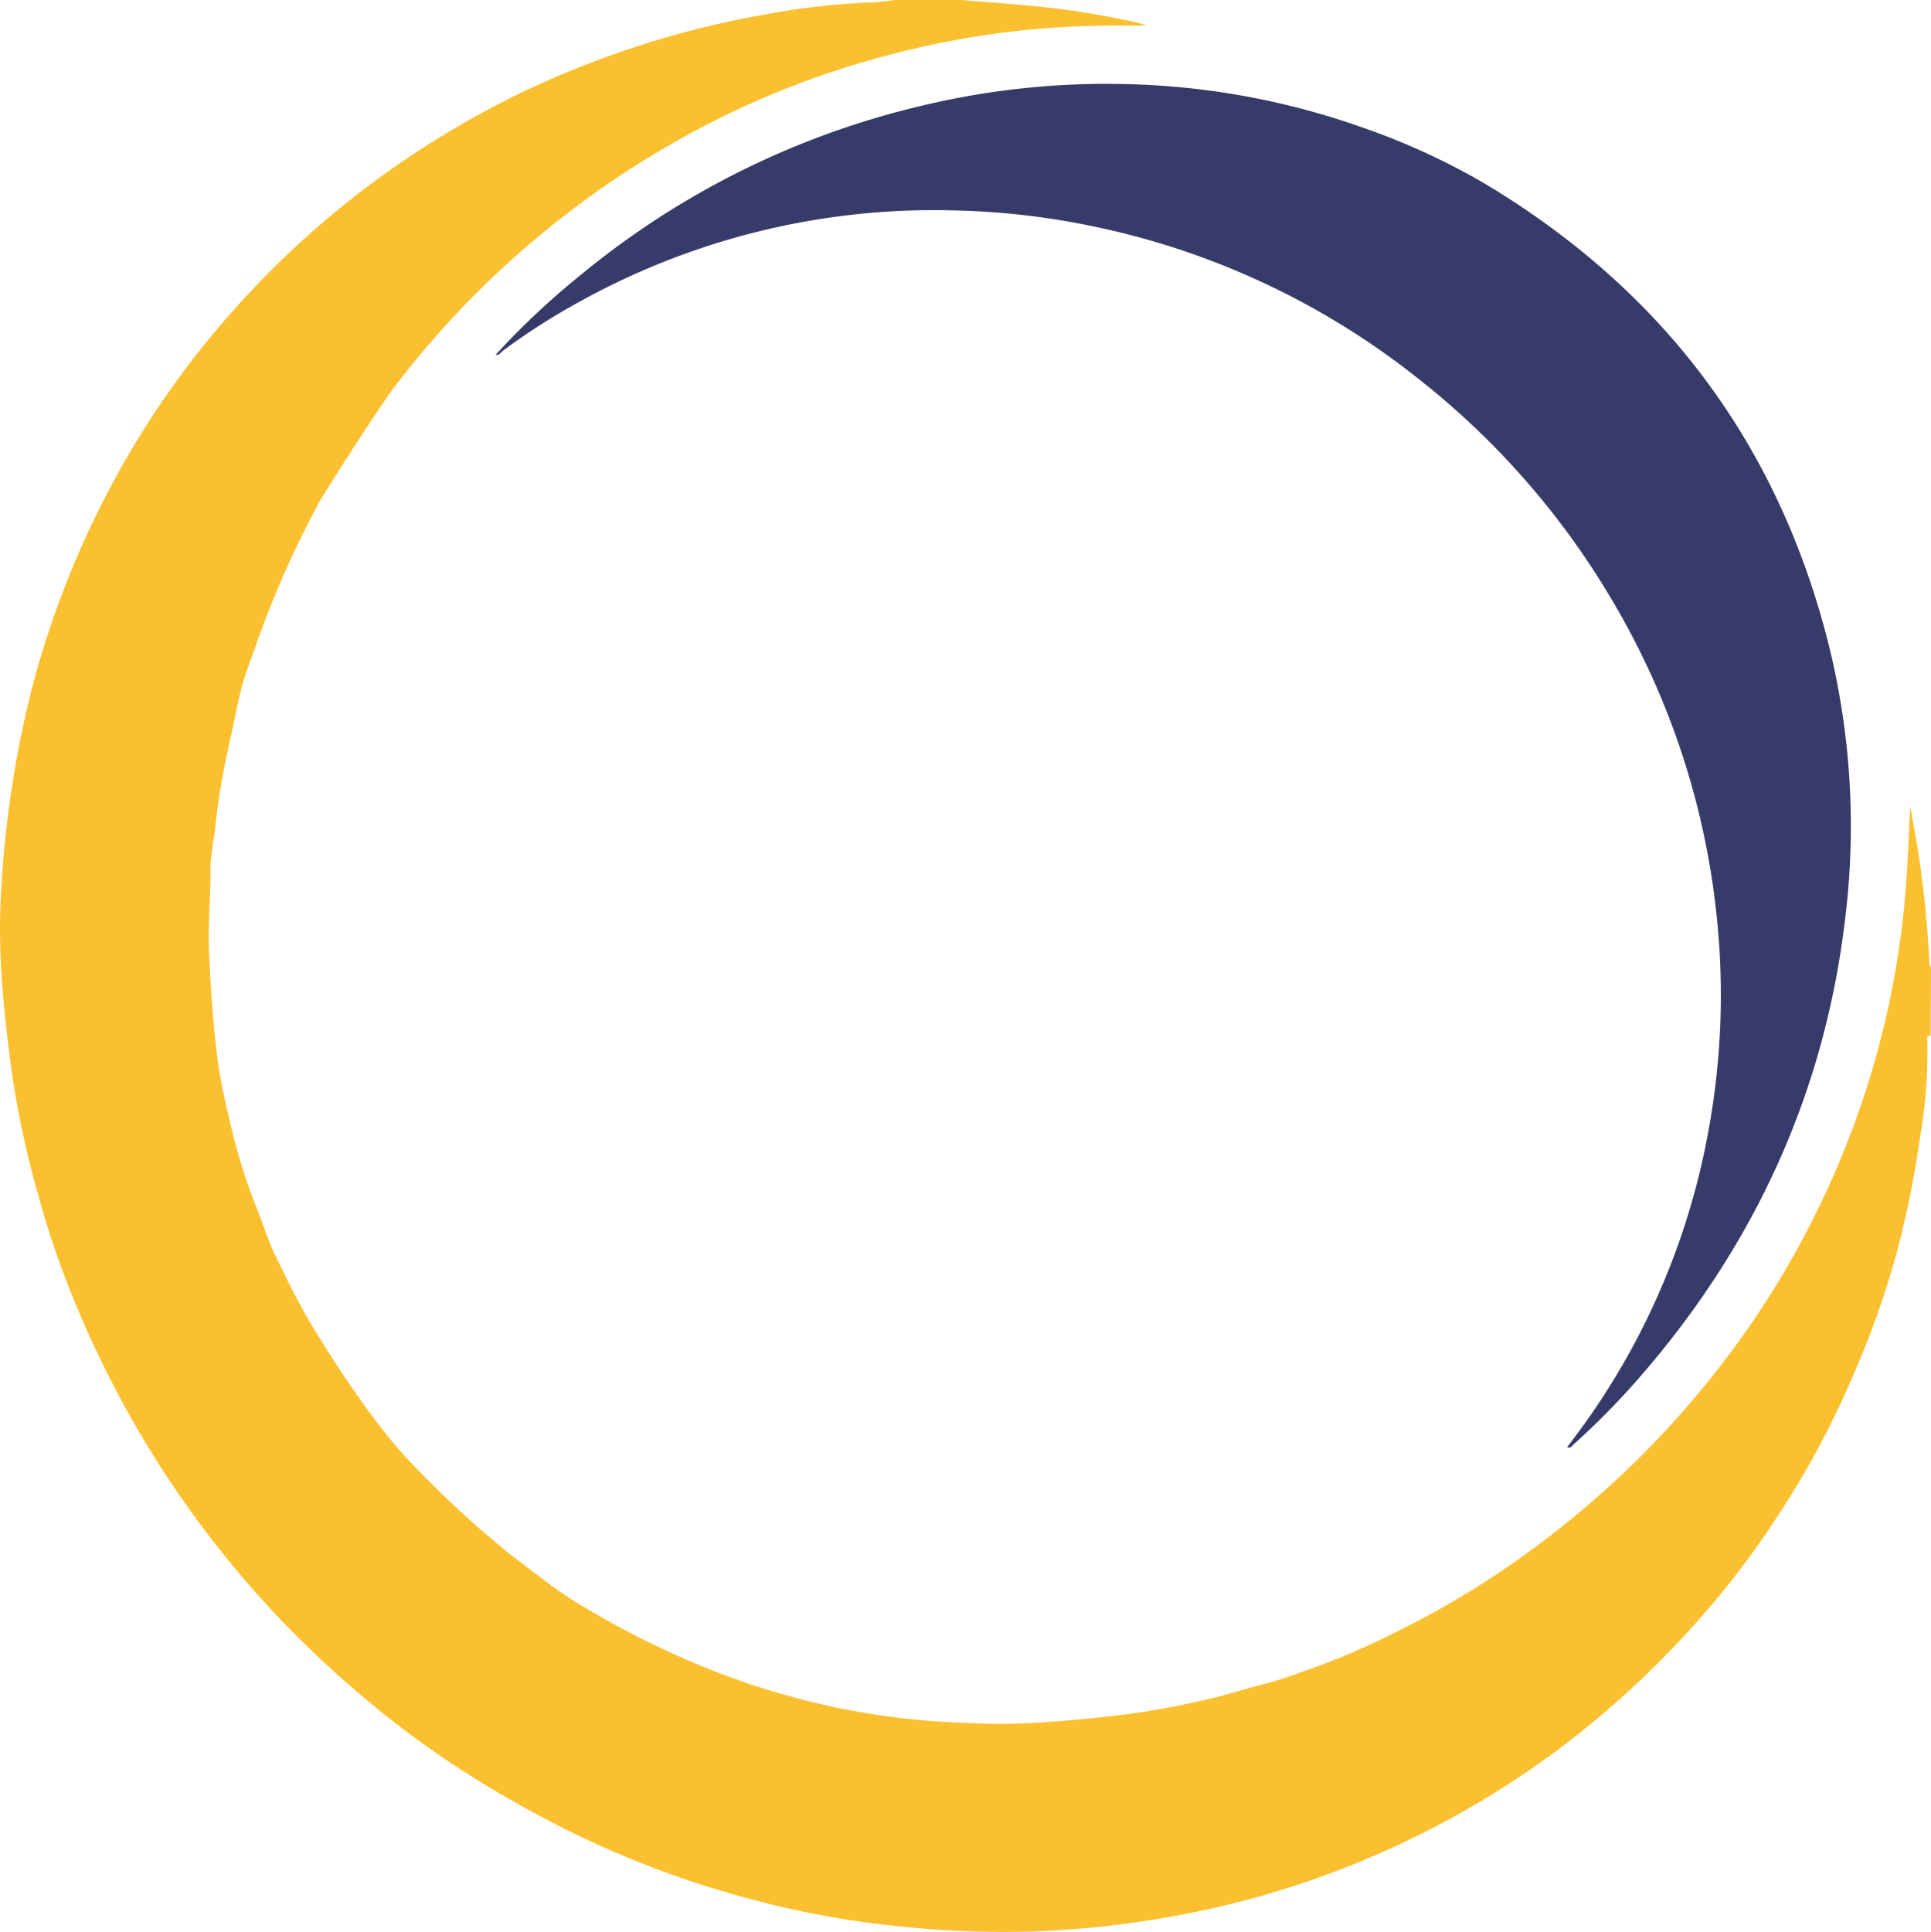
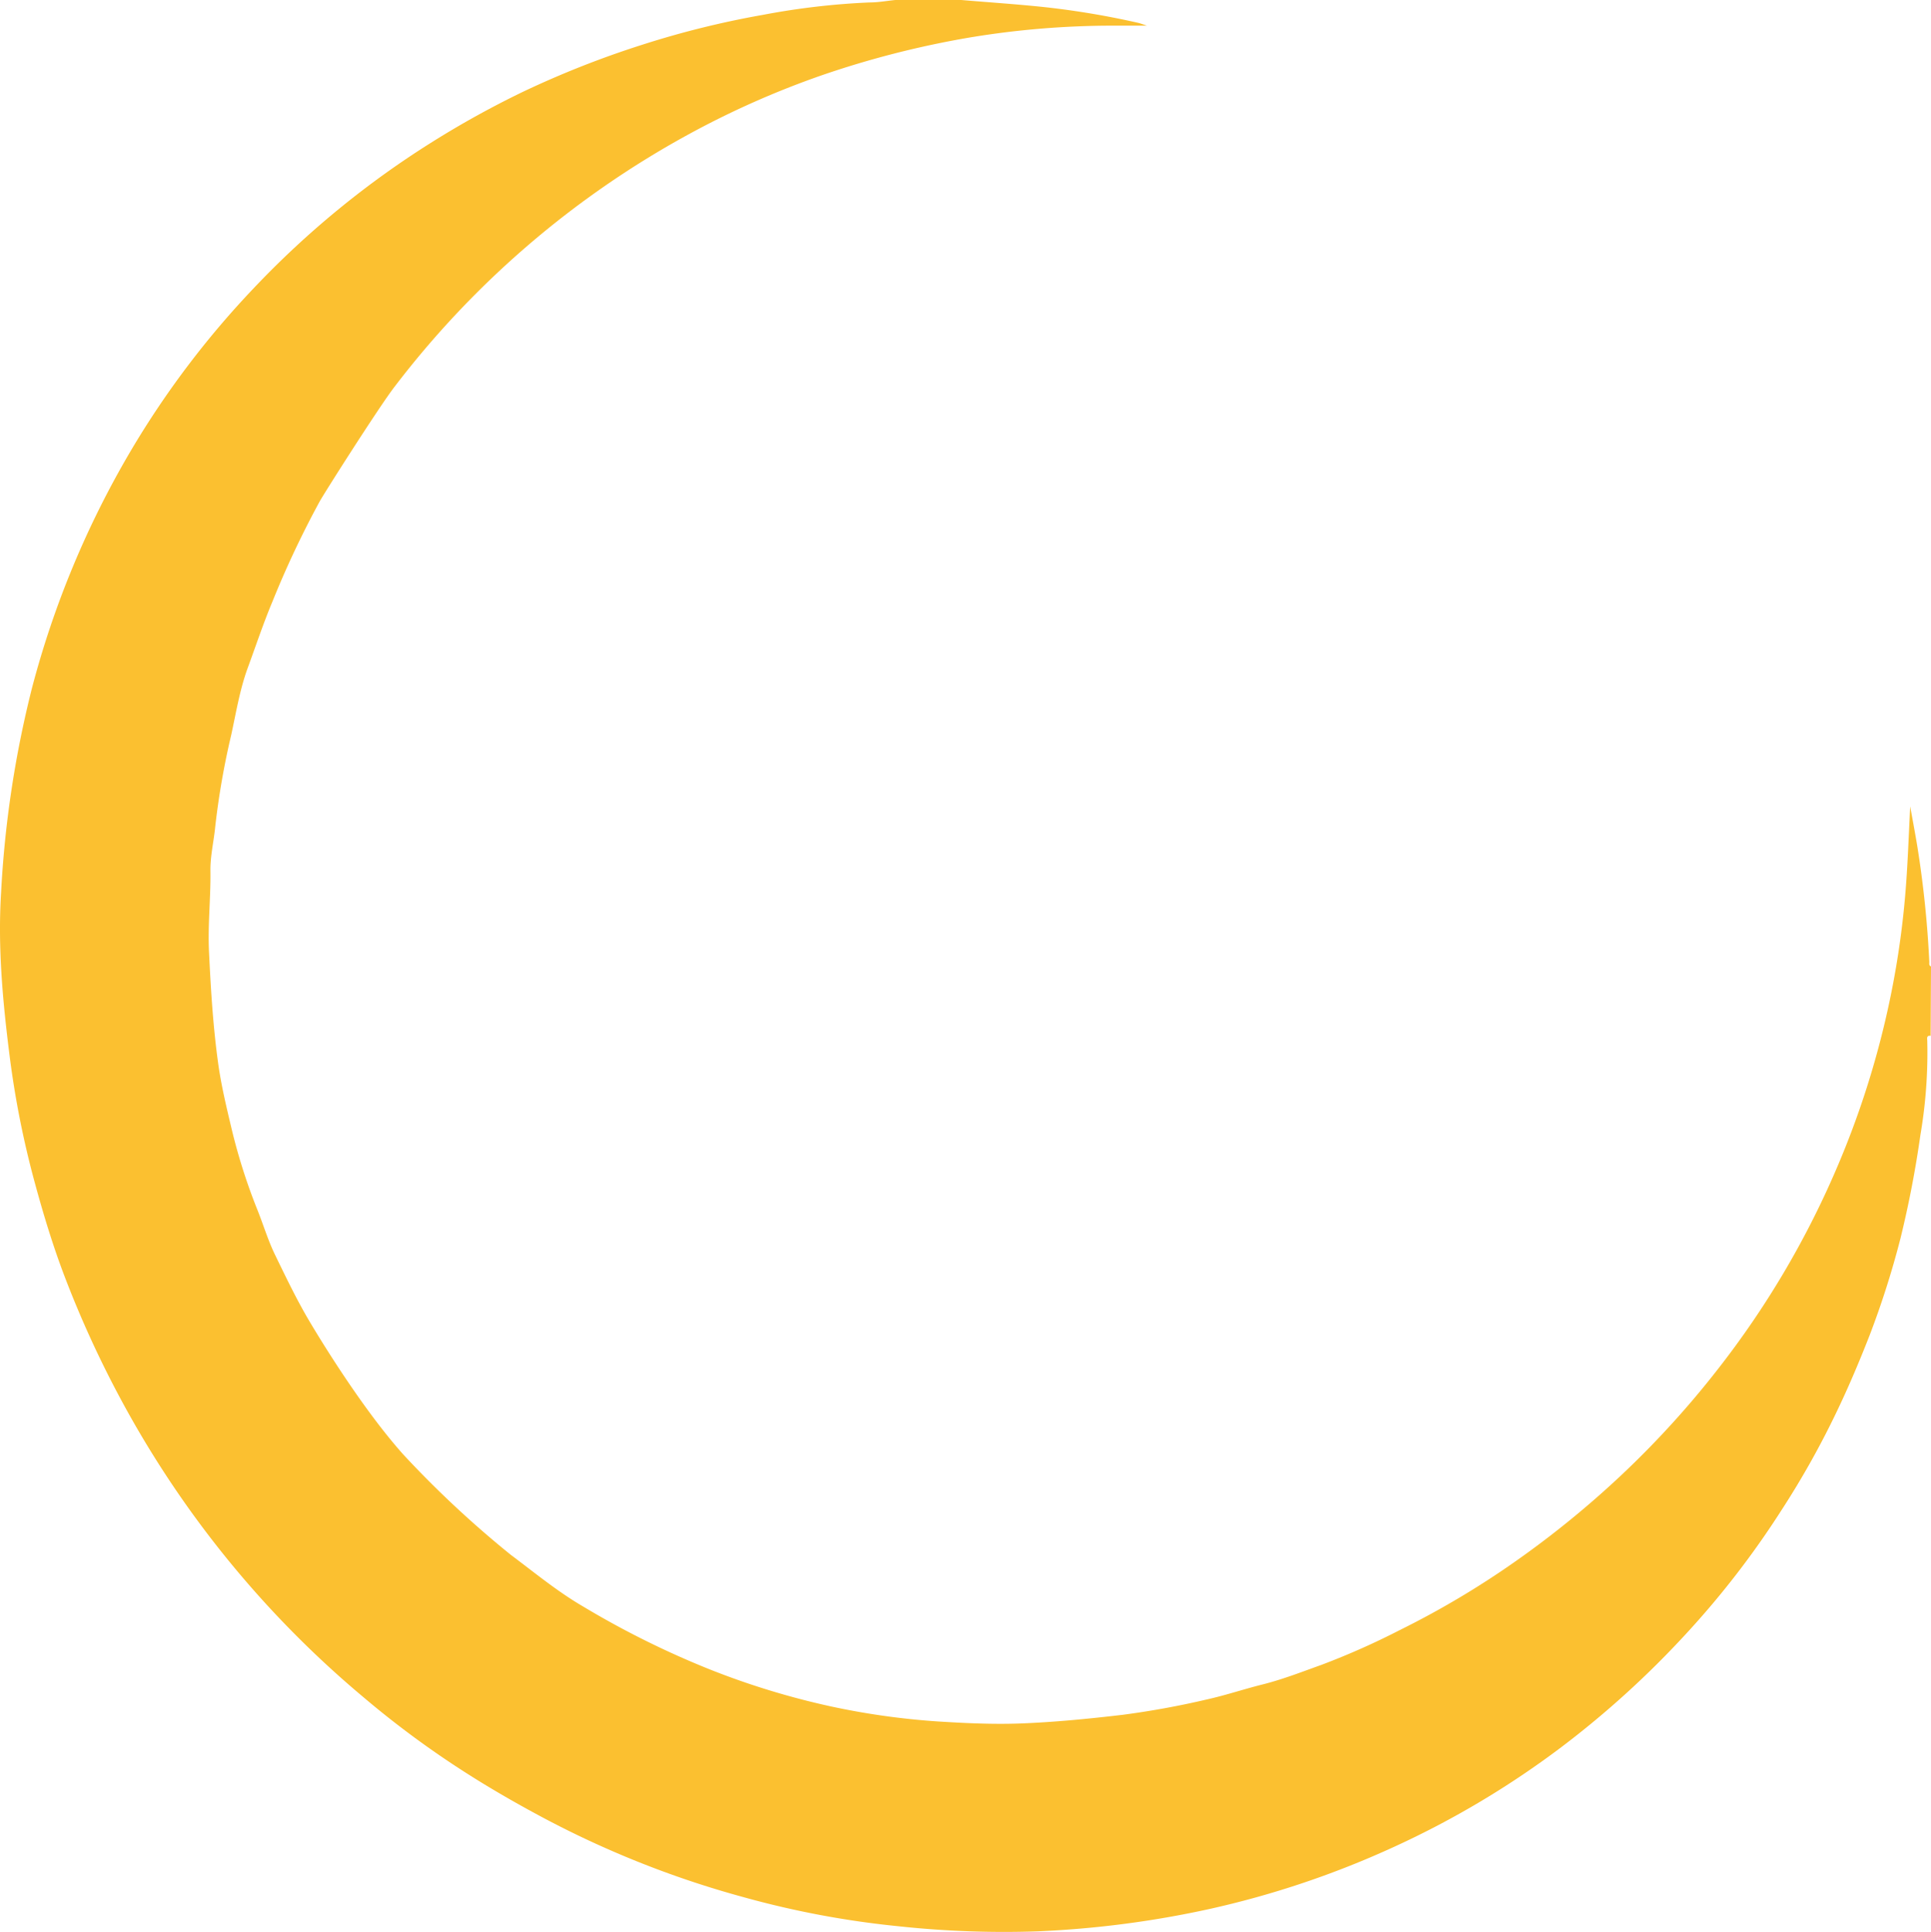
<svg xmlns="http://www.w3.org/2000/svg" width="378.071" height="378.206" viewBox="0 0 378.071 378.206">
  <g transform="translate(0.001)">
-     <path d="M97,69.5a151.75,151.75,0,0,1,16.8-15.76,163.88,163.88,0,0,1,66.5-33,155,155,0,0,1,42.85-4.19,148.271,148.271,0,0,1,43.06,8.22A135.33,135.33,0,0,1,290.8,36c34.93,20.95,57.55,51.09,67.36,90.69a147.61,147.61,0,0,1,3.1,53.18c-4,33.86-17.54,63.49-39.78,89.23a150.756,150.756,0,0,1-13.29,13.58c-.34.3-.56.9-1.36.66,1.49-2,3-4,4.39-6a141.83,141.83,0,0,0,23.22-55.64,146.849,146.849,0,0,0,1.67-42.37A151.79,151.79,0,0,0,316,118.12a155.559,155.559,0,0,0-37.67-43.48A151.64,151.64,0,0,0,214.9,44.49a148.75,148.75,0,0,0-28.55-3.31,143.21,143.21,0,0,0-74,18.51,128.151,128.151,0,0,0-13.93,9c-.42.32-.72,1-1.46.74Z" fill="#363b69" />
    <path d="M378,202.77c-.88-.09-.67.6-.66,1a95.671,95.671,0,0,1-1.34,18.4,205.819,205.819,0,0,1-3.9,20.24,173.556,173.556,0,0,1-6.1,19.13c-1.86,4.74-3.83,9.43-6,14a170.261,170.261,0,0,1-11.24,20.16,173.367,173.367,0,0,1-18.64,24.14A183.826,183.826,0,0,1,305.74,342a175.791,175.791,0,0,1-32.68,19.5,180.38,180.38,0,0,1-36.26,12.22,195.308,195.308,0,0,1-33.55,4.37,193.1,193.1,0,0,1-27.42-1,179.579,179.579,0,0,1-30.26-5.69,189.3,189.3,0,0,1-39.94-15.93c-4.91-2.64-9.72-5.41-14.41-8.41a184.49,184.49,0,0,1-20.06-14.8,198.889,198.889,0,0,1-47.87-59,205.418,205.418,0,0,1-10.69-23.5c-2.28-6-4.14-12.14-5.82-18.34a180.723,180.723,0,0,1-4.85-24.34C.56,196.37-.46,185.6.21,174.78A207.252,207.252,0,0,1,6.26,134.7,182.591,182.591,0,0,1,25.54,88.36a176.23,176.23,0,0,1,24.19-32A178.86,178.86,0,0,1,84.66,27.77,183.706,183.706,0,0,1,102.33,18a185.273,185.273,0,0,1,23.48-9.26,177.738,177.738,0,0,1,23.56-5.83A144.34,144.34,0,0,1,170.23.48c1.69,0,3.37-.31,5.06-.48h12.9c5.46.46,10.93.82,16.38,1.4a162.638,162.638,0,0,1,18.18,3.05c.47.1.93.29,1.8.57h-6.66a171.34,171.34,0,0,0-28.14,2.34,183.37,183.37,0,0,0-28.92,7.4,172.9,172.9,0,0,0-26.14,11.61,182.08,182.08,0,0,0-57.41,49.3c-3,3.87-14,21.18-14.71,22.53a186.6,186.6,0,0,0-9.16,19.4c-1.85,4.4-3.35,8.93-5,13.41-1.48,4.13-2.2,8.55-3.14,12.87a151.58,151.58,0,0,0-3.12,17.86c-.28,2.94-1,5.88-.95,8.81.07,5.25-.53,10.47-.28,15.74.35,7.36.79,14.68,1.81,22,.59,4.2,1.57,8.29,2.54,12.38a113.829,113.829,0,0,0,5.09,16.09c1.18,2.93,2.09,6,3.45,8.81,2.21,4.55,4.39,9.12,7,13.47,1.28,2.14,9.8,16.39,18.19,25.75a200.67,200.67,0,0,0,21,19.59c4.65,3.48,9.16,7.21,14.18,10.13a173.62,173.62,0,0,0,24.5,12.19,151.94,151.94,0,0,0,24,7.36A145.358,145.358,0,0,0,183.55,337c5.42.34,10.82.6,16.26.4,6.68-.26,13.31-.91,19.95-1.69a167.085,167.085,0,0,0,16.47-3c3.76-.83,7.44-2.08,11.17-3,3.9-1,7.63-2.46,11.37-3.8a147.454,147.454,0,0,0,15.33-6.81,171.591,171.591,0,0,0,22.56-13.4A187.729,187.729,0,0,0,318.27,288a182.445,182.445,0,0,0,18.1-20,176.43,176.43,0,0,0,23.05-38.87,173.438,173.438,0,0,0,10.15-31.34,171.187,171.187,0,0,0,3.43-22.3c.51-5.85.69-11.7,1-17.62.45,2.52.92,5,1.35,7.56a204.521,204.521,0,0,1,2.39,22.9c0,.31-.1.7.33.86Z" fill="#fbc030" />
  </g>
</svg>